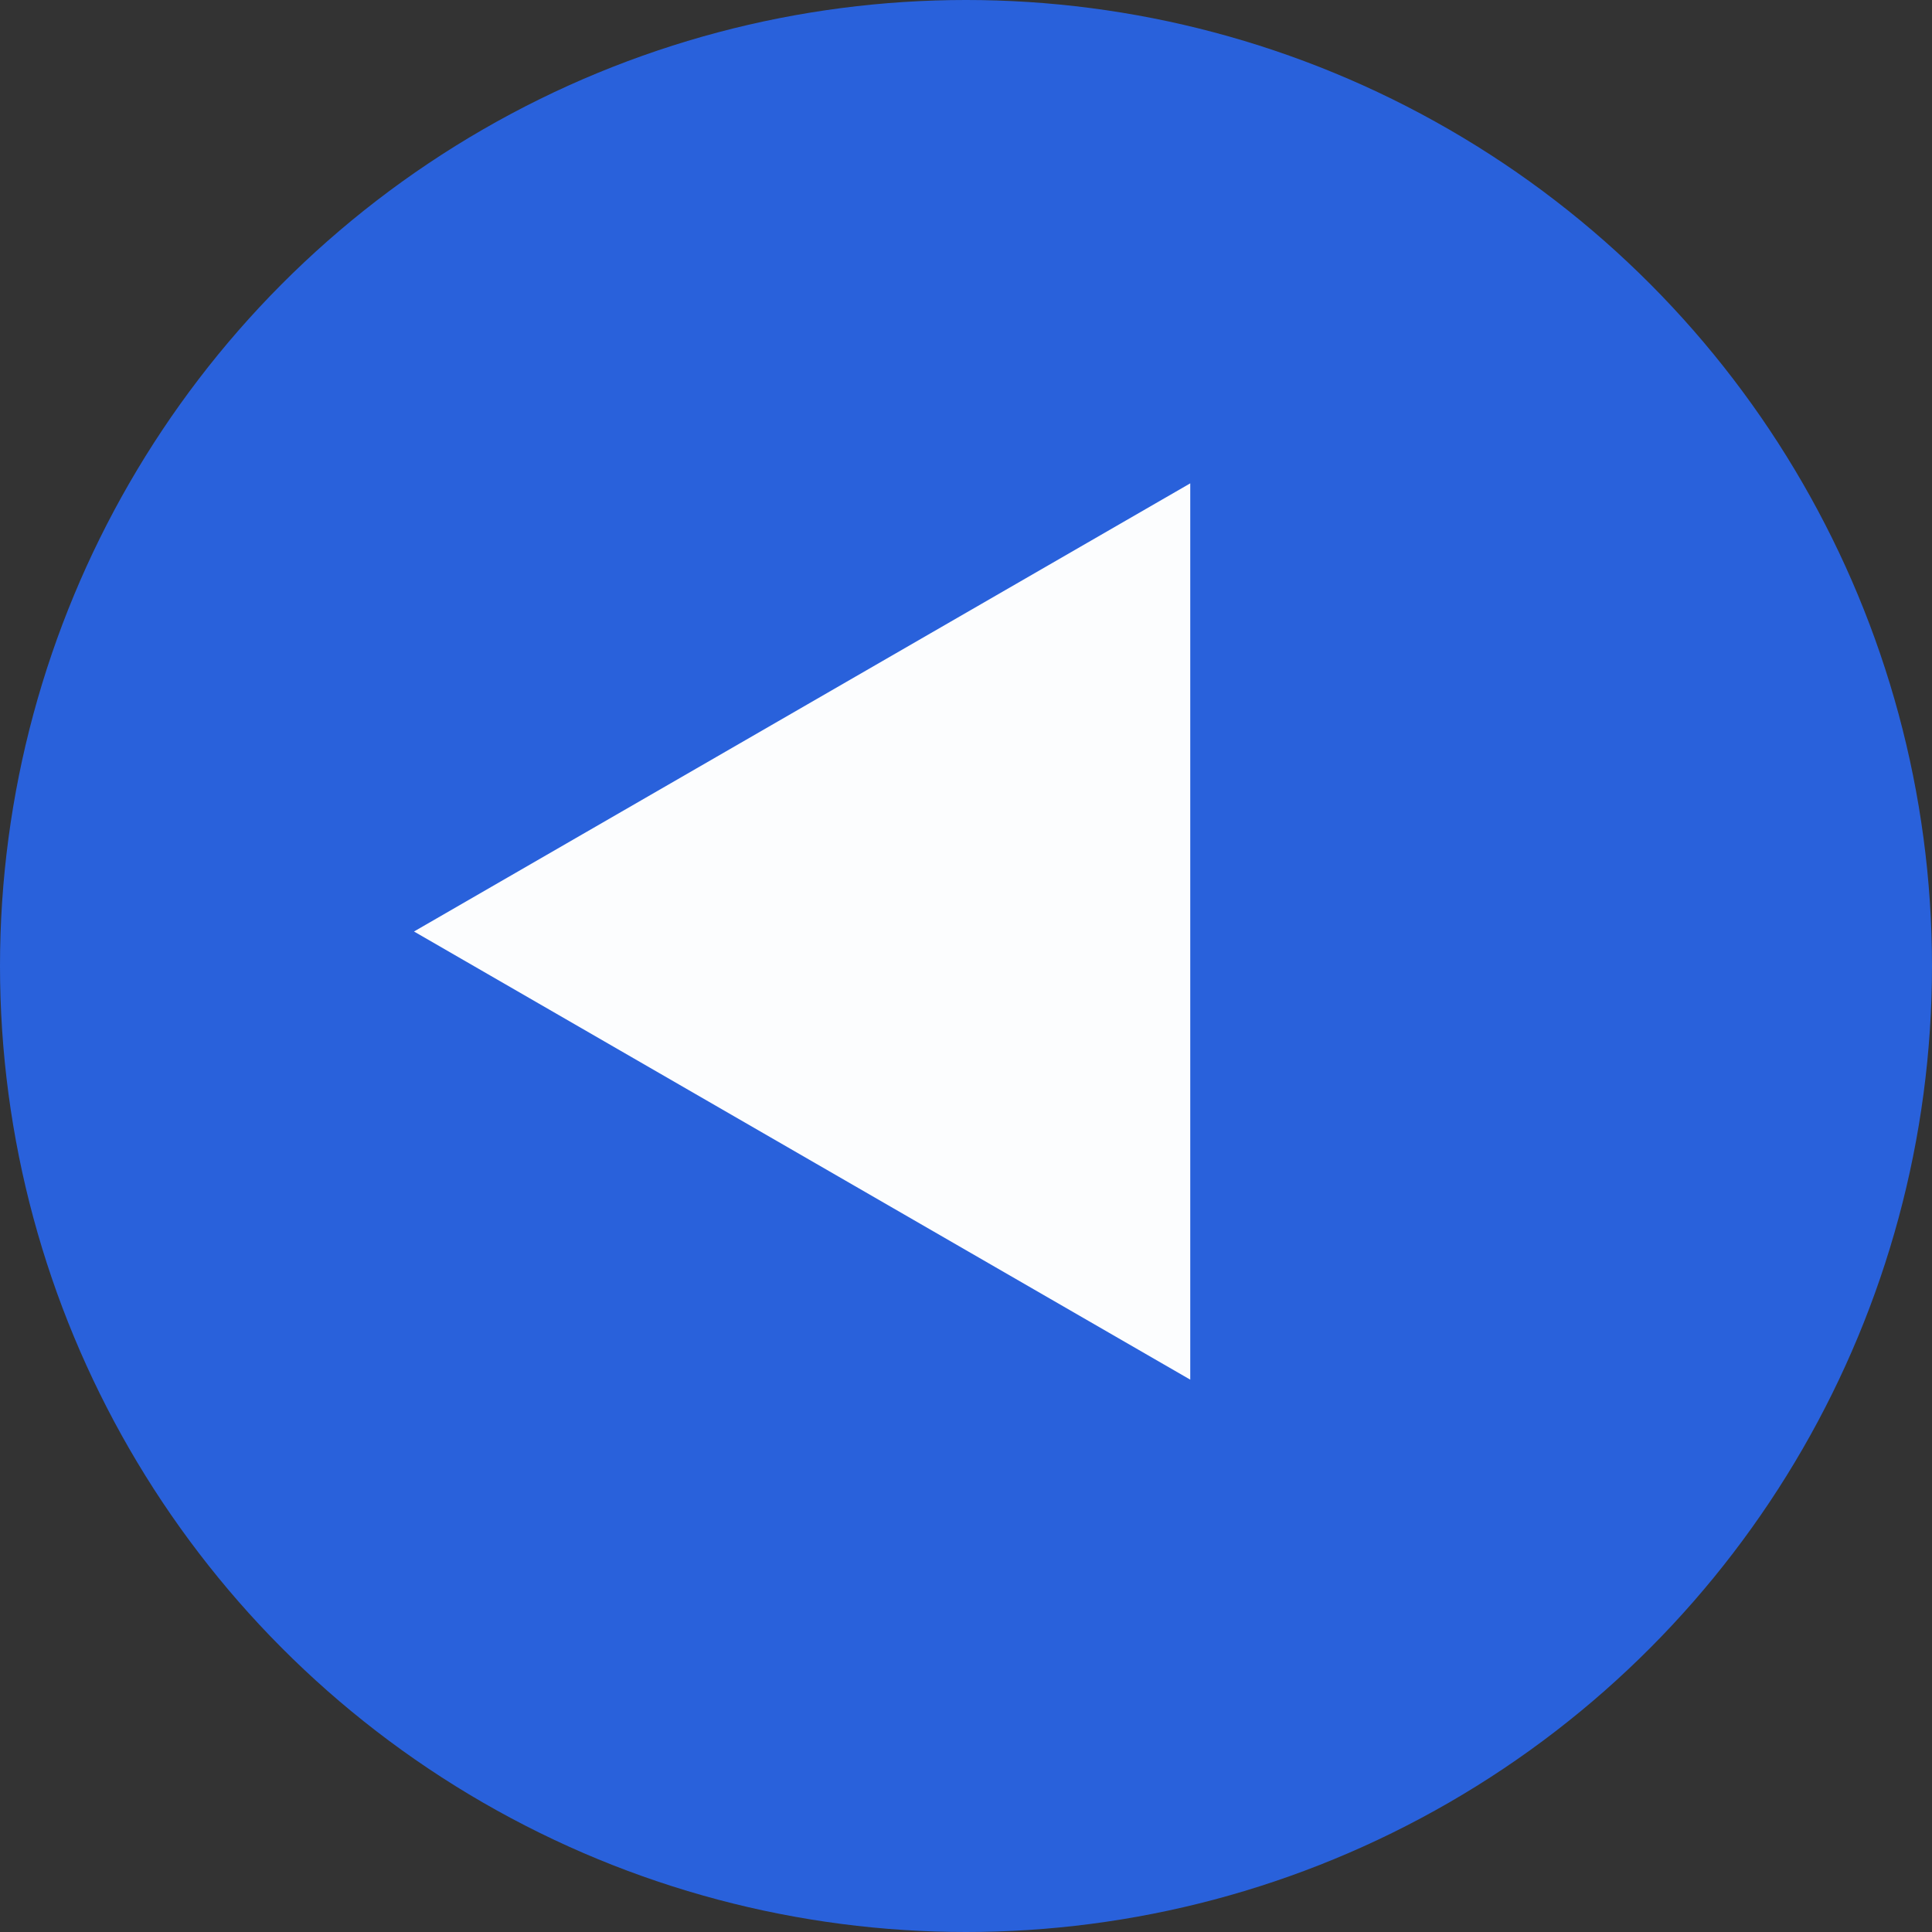
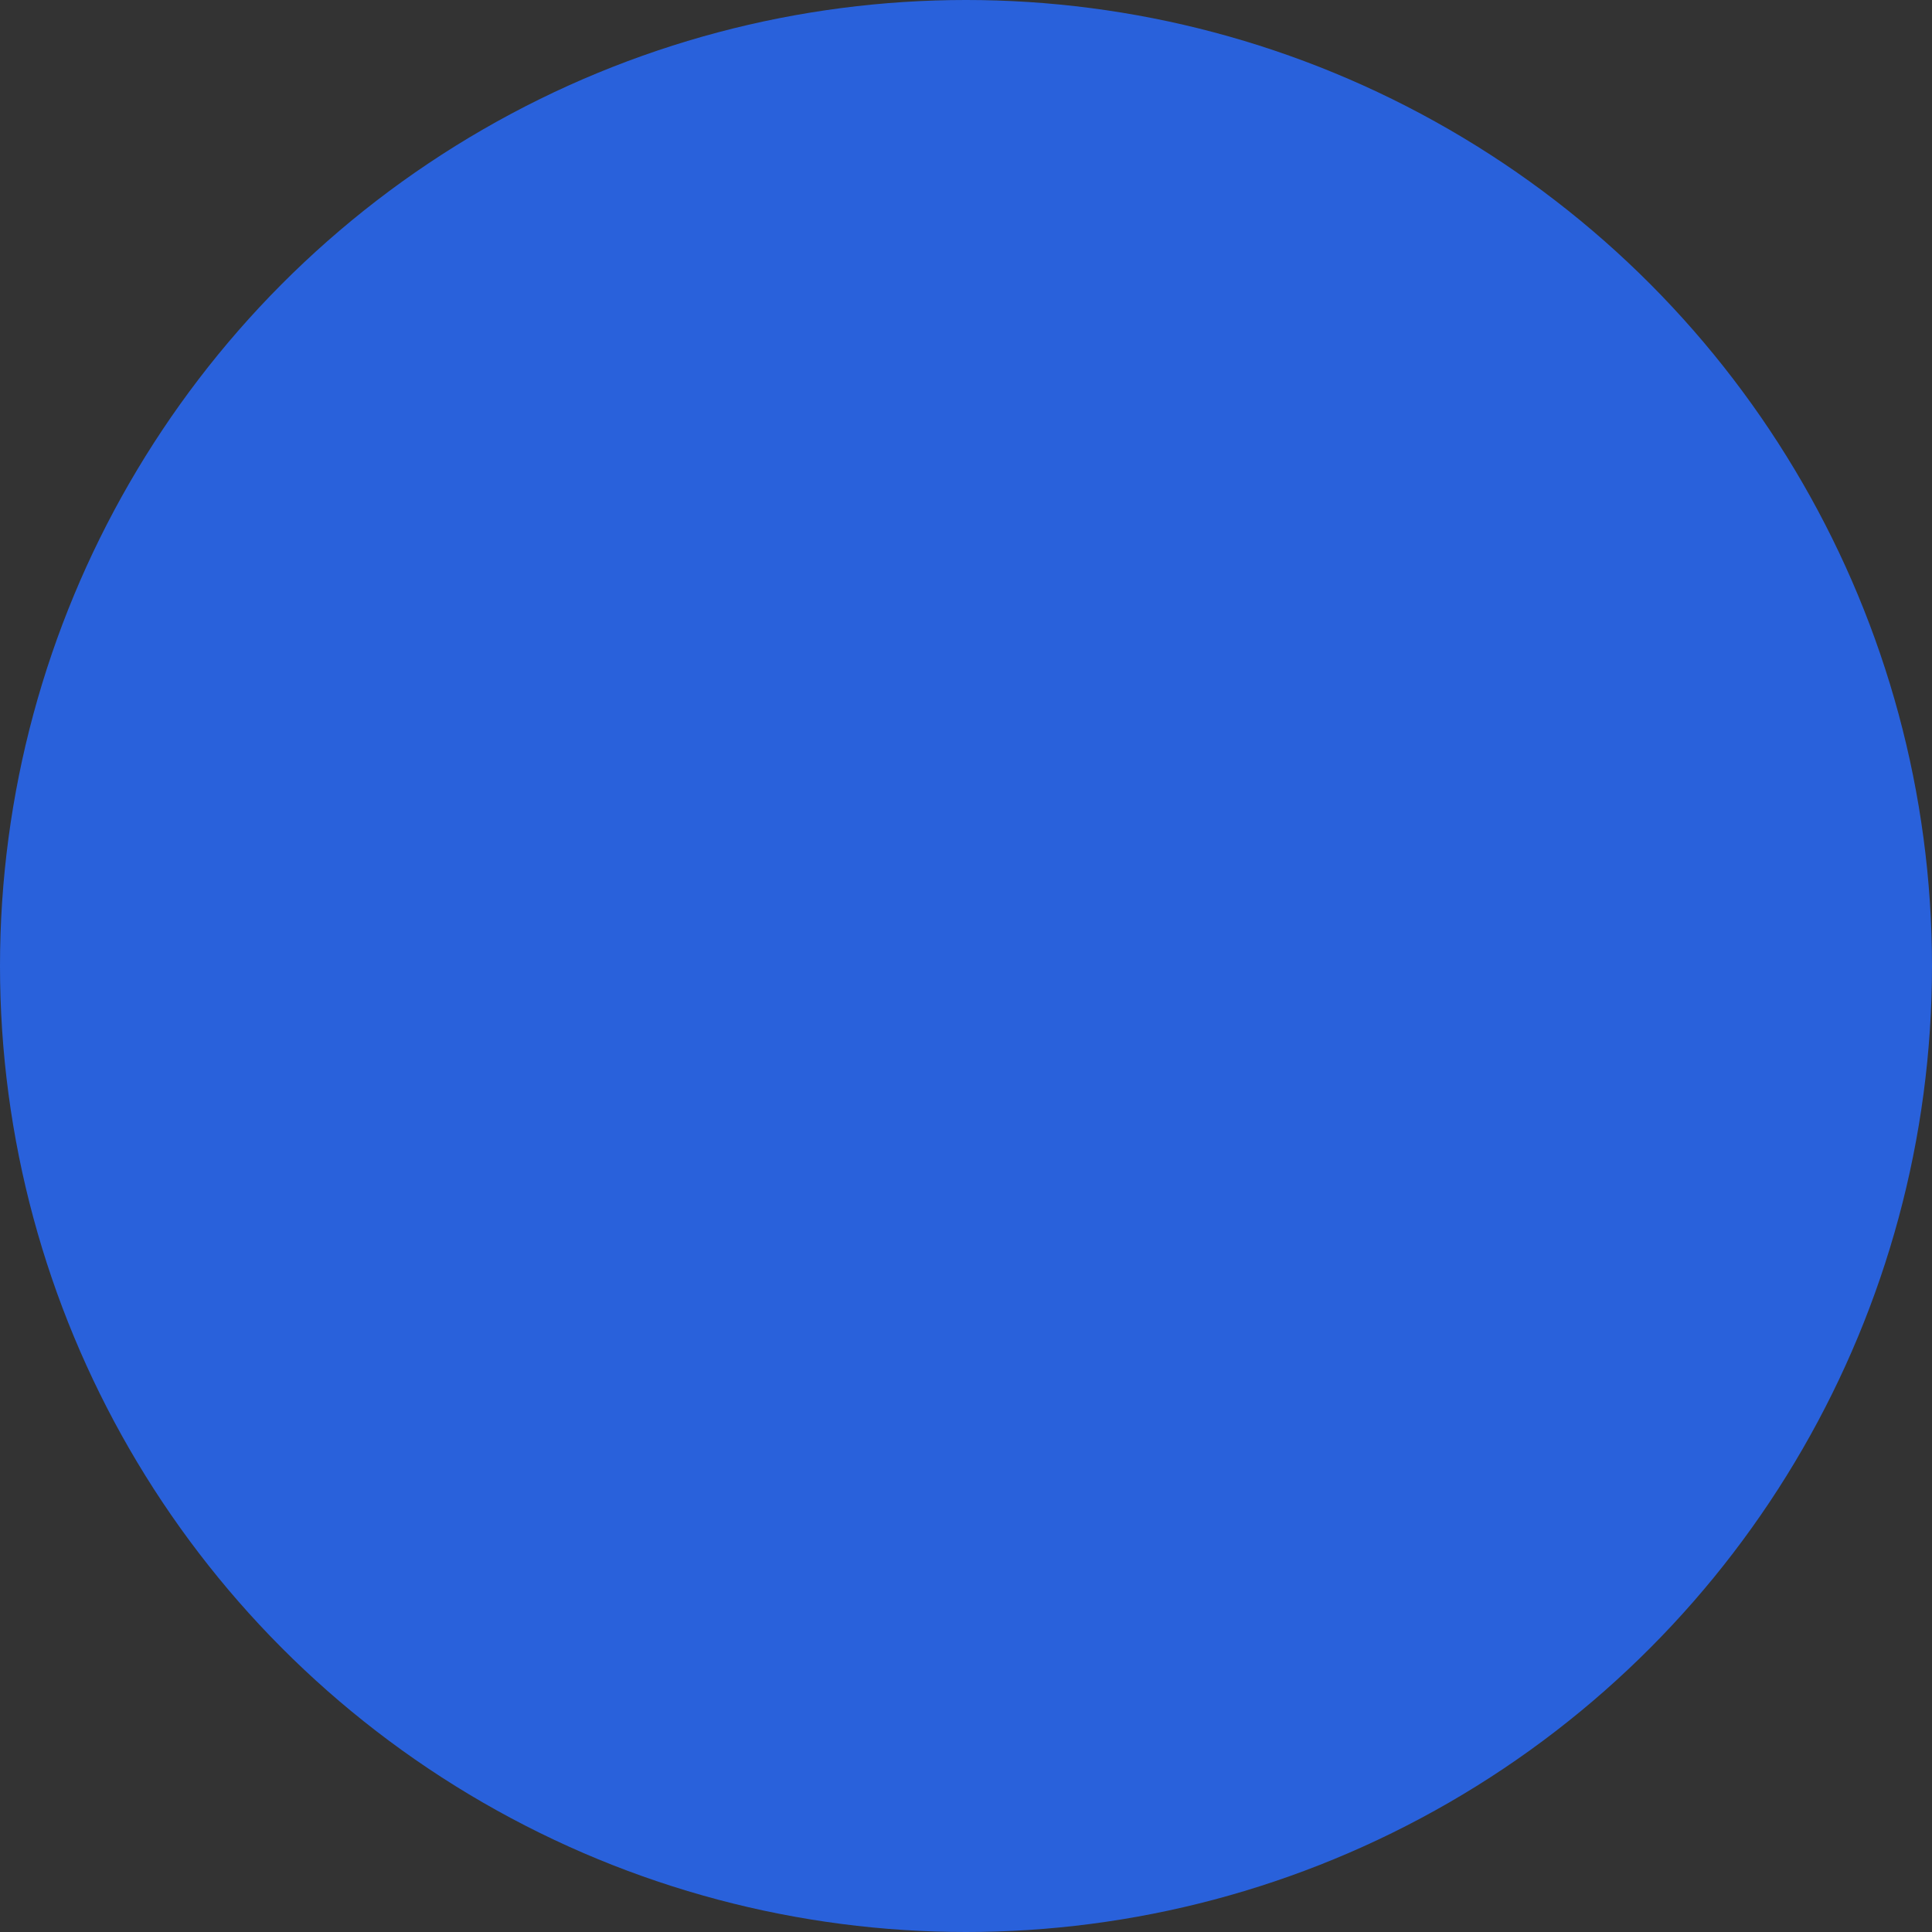
<svg xmlns="http://www.w3.org/2000/svg" width="28" height="28" viewBox="0 0 28 28" fill="none">
  <rect x="0" y="0" width="28" height="28" fill="#333333" stroke="none" />
  <circle cx="14" cy="14" r="14" transform="rotate(-180 14 14)" fill="#2961DB" />
-   <path d="M6 13.5L17.25 7.005L17.25 19.995L6 13.5Z" fill="#FCFDFE" />
</svg>